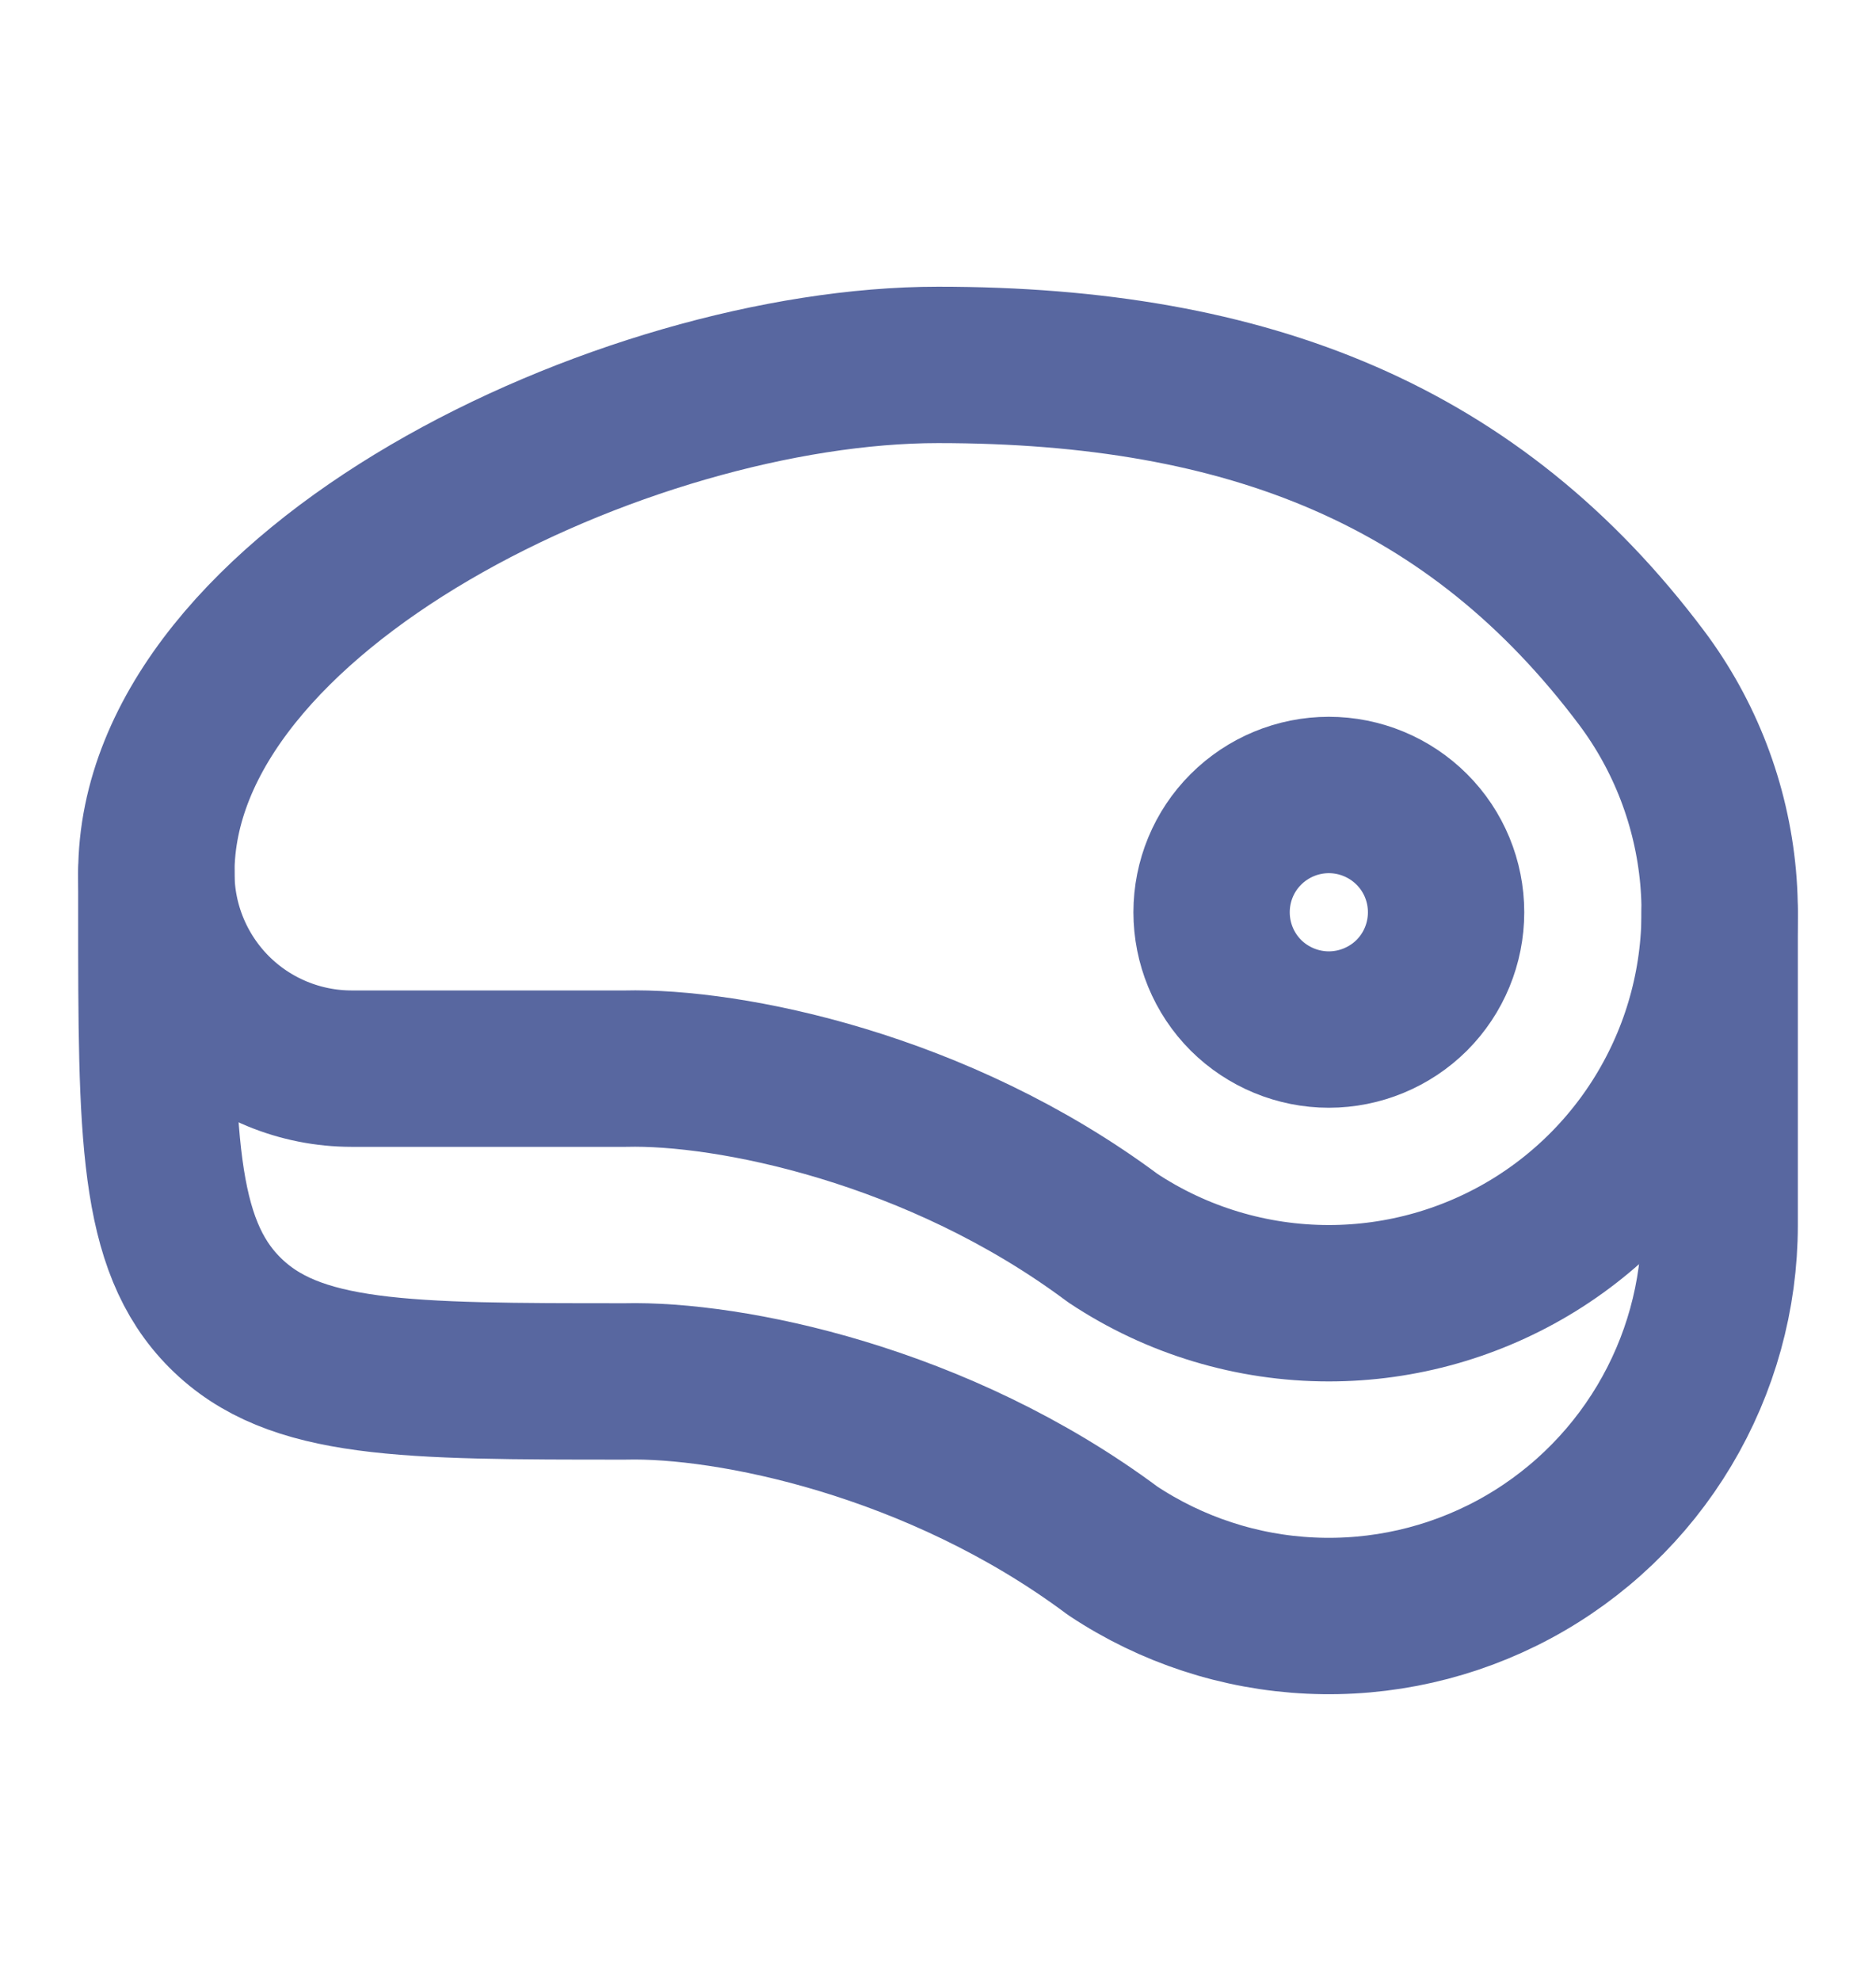
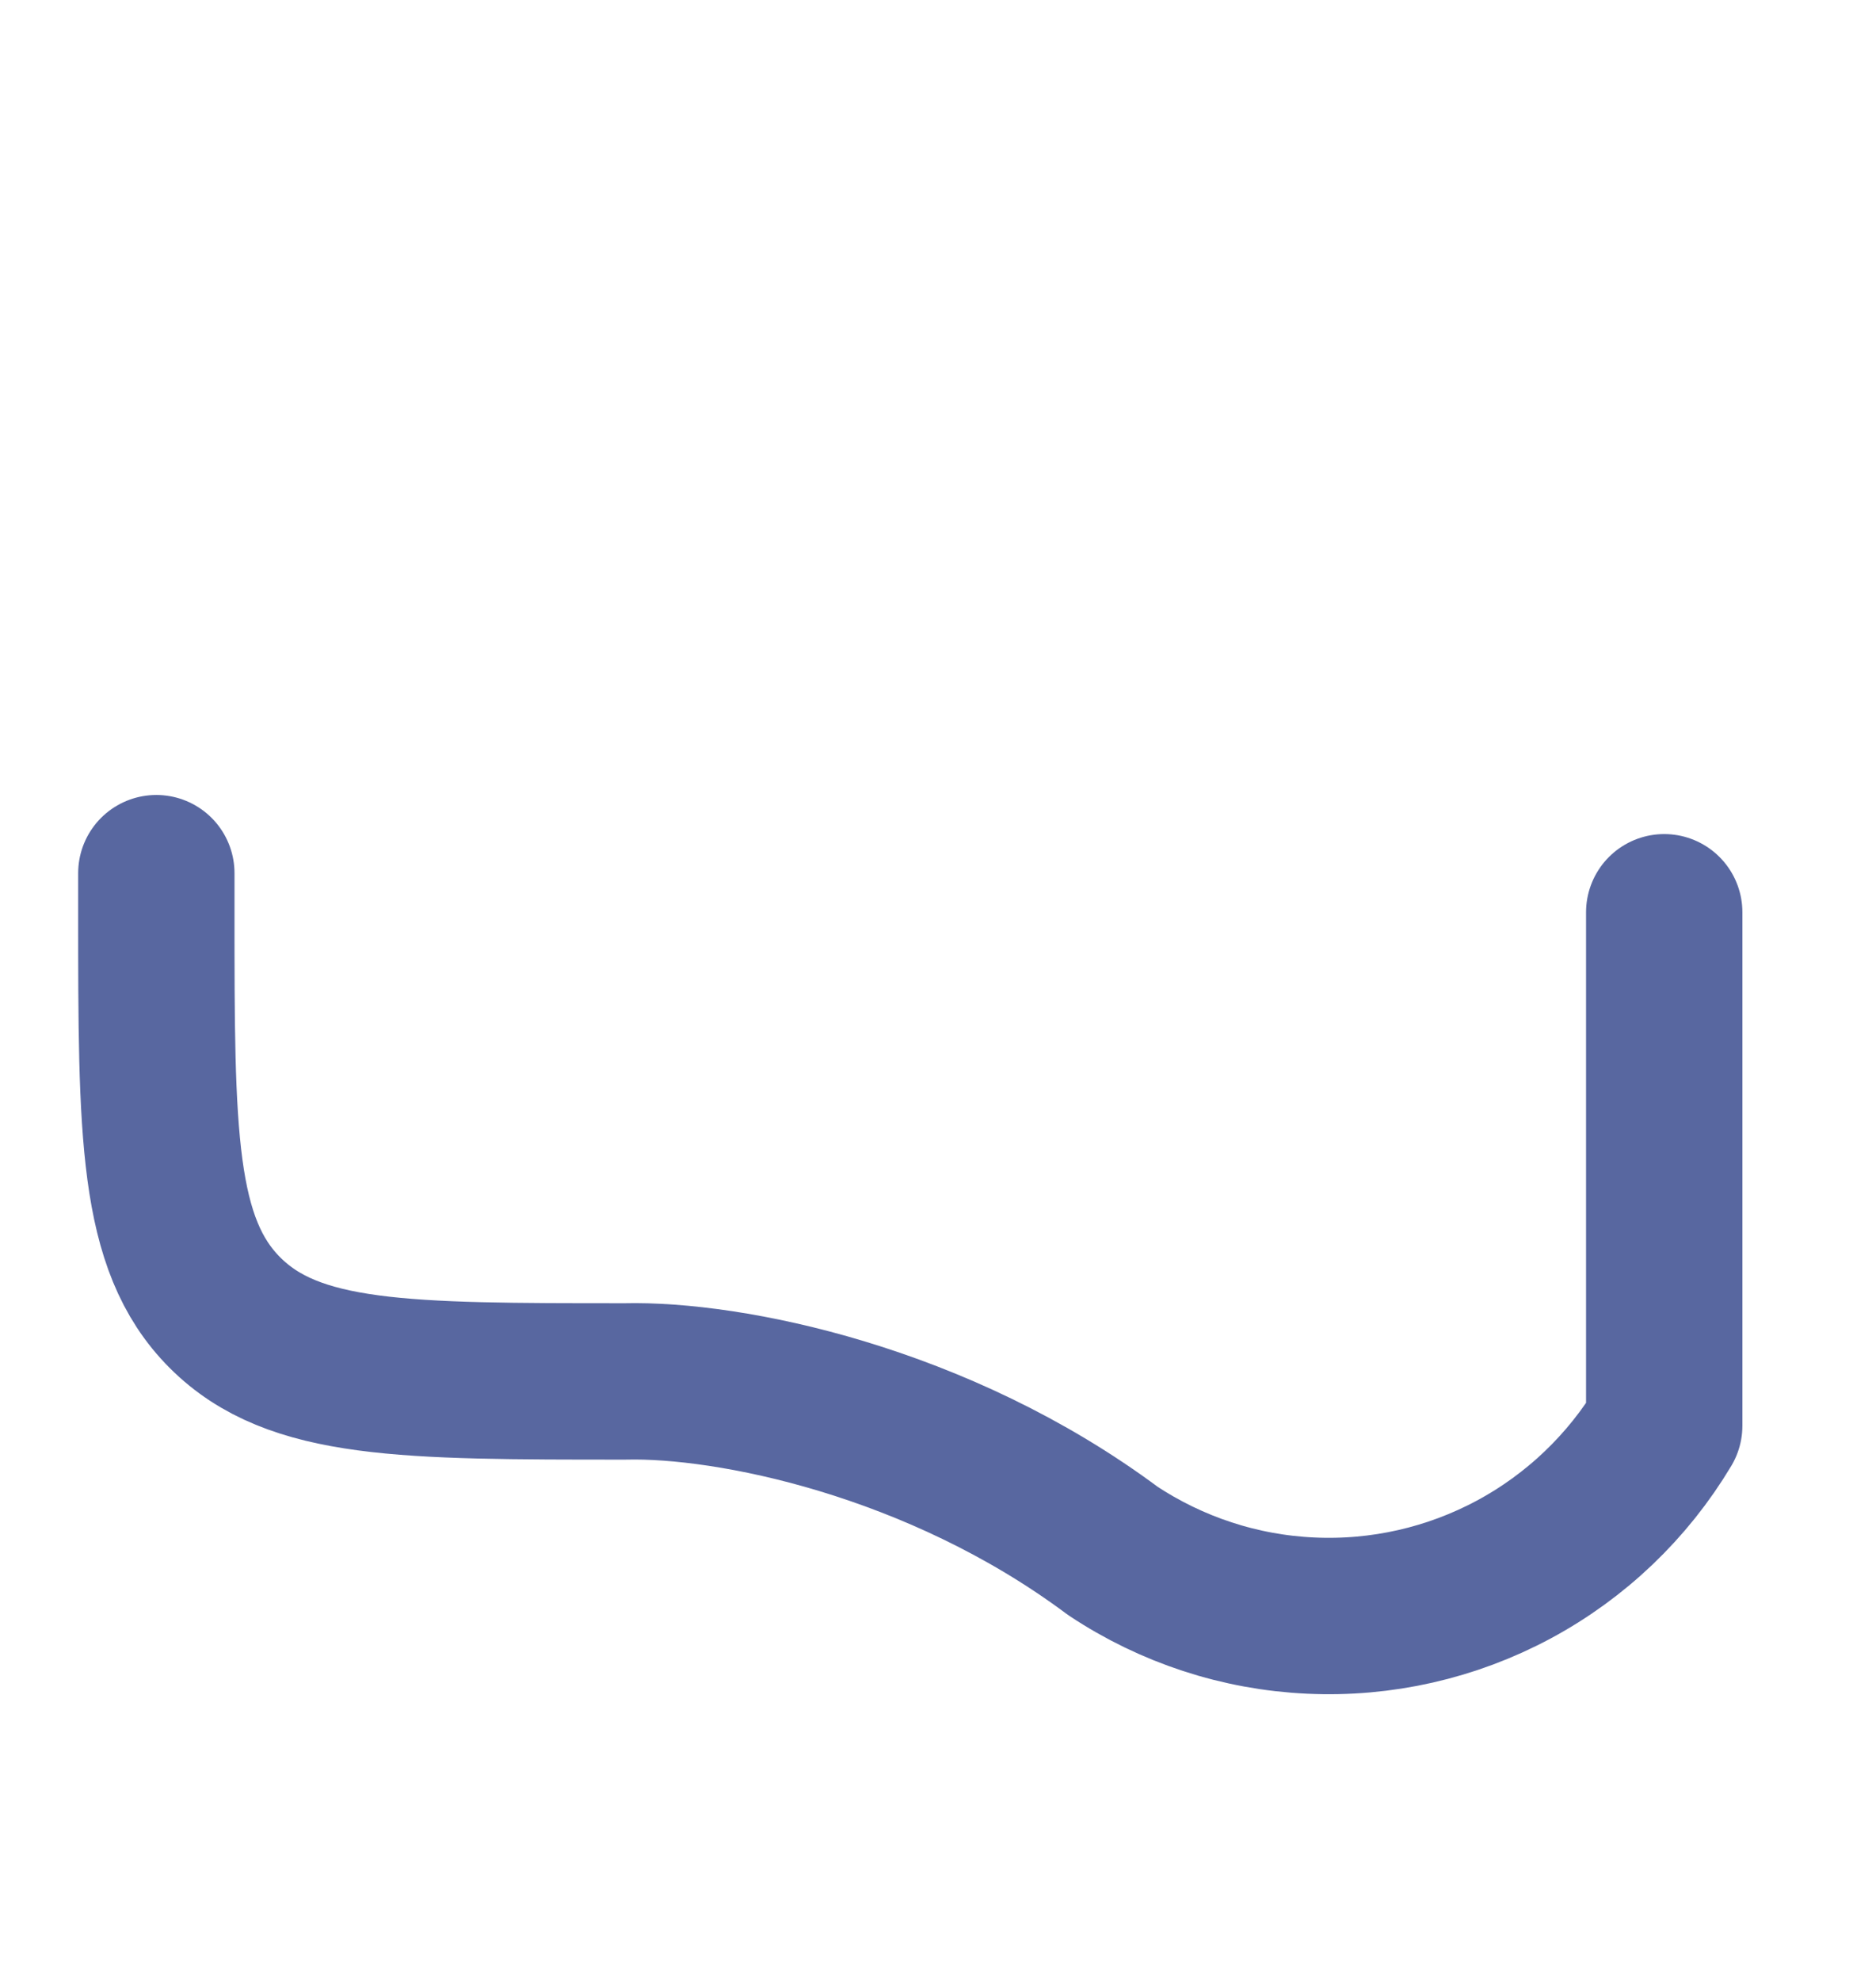
<svg xmlns="http://www.w3.org/2000/svg" width="18" height="19" viewBox="0 0 18 19" fill="none">
-   <path d="M12.75 12.5C13.446 12.5 14.129 12.306 14.722 11.94C15.314 11.574 15.793 11.05 16.104 10.427C16.416 9.804 16.547 9.107 16.485 8.413C16.422 7.72 16.168 7.057 15.75 6.5C14.156 4.378 12 3.5 9 3.5C6 3.5 1.5 5.649 1.5 8.375C1.5 8.872 1.698 9.349 2.049 9.701C2.401 10.053 2.878 10.25 3.375 10.25H6C6.993 10.225 9 10.625 10.677 11.875C11.291 12.283 12.013 12.5 12.75 12.5Z" stroke="#5867A0" stroke-width="1.5" stroke-linecap="round" stroke-linejoin="round" />
-   <path d="M1.5 8.375V8.75C1.5 10.871 1.5 11.932 2.159 12.591C2.818 13.25 3.879 13.25 6 13.25C6.993 13.226 9 13.625 10.677 14.875C11.242 15.25 11.898 15.465 12.575 15.496C13.253 15.528 13.926 15.375 14.523 15.055C15.121 14.734 15.62 14.257 15.968 13.675C16.316 13.093 16.5 12.428 16.5 11.75V8.75" stroke="#5867A0" stroke-width="1.5" stroke-linecap="round" stroke-linejoin="round" />
-   <path d="M13.875 8.75C13.875 9.048 13.757 9.335 13.546 9.546C13.335 9.756 13.048 9.875 12.75 9.875C12.452 9.875 12.165 9.756 11.954 9.546C11.743 9.335 11.625 9.048 11.625 8.75C11.625 8.452 11.743 8.165 11.954 7.955C12.165 7.744 12.452 7.625 12.75 7.625C13.048 7.625 13.335 7.744 13.546 7.955C13.757 8.165 13.875 8.452 13.875 8.75Z" stroke="#5867A0" stroke-width="1.5" stroke-linecap="round" stroke-linejoin="round" />
+   <path d="M1.5 8.375V8.75C1.5 10.871 1.5 11.932 2.159 12.591C2.818 13.25 3.879 13.25 6 13.25C6.993 13.226 9 13.625 10.677 14.875C11.242 15.25 11.898 15.465 12.575 15.496C13.253 15.528 13.926 15.375 14.523 15.055C15.121 14.734 15.62 14.257 15.968 13.675V8.75" stroke="#5867A0" stroke-width="1.5" stroke-linecap="round" stroke-linejoin="round" />
</svg>